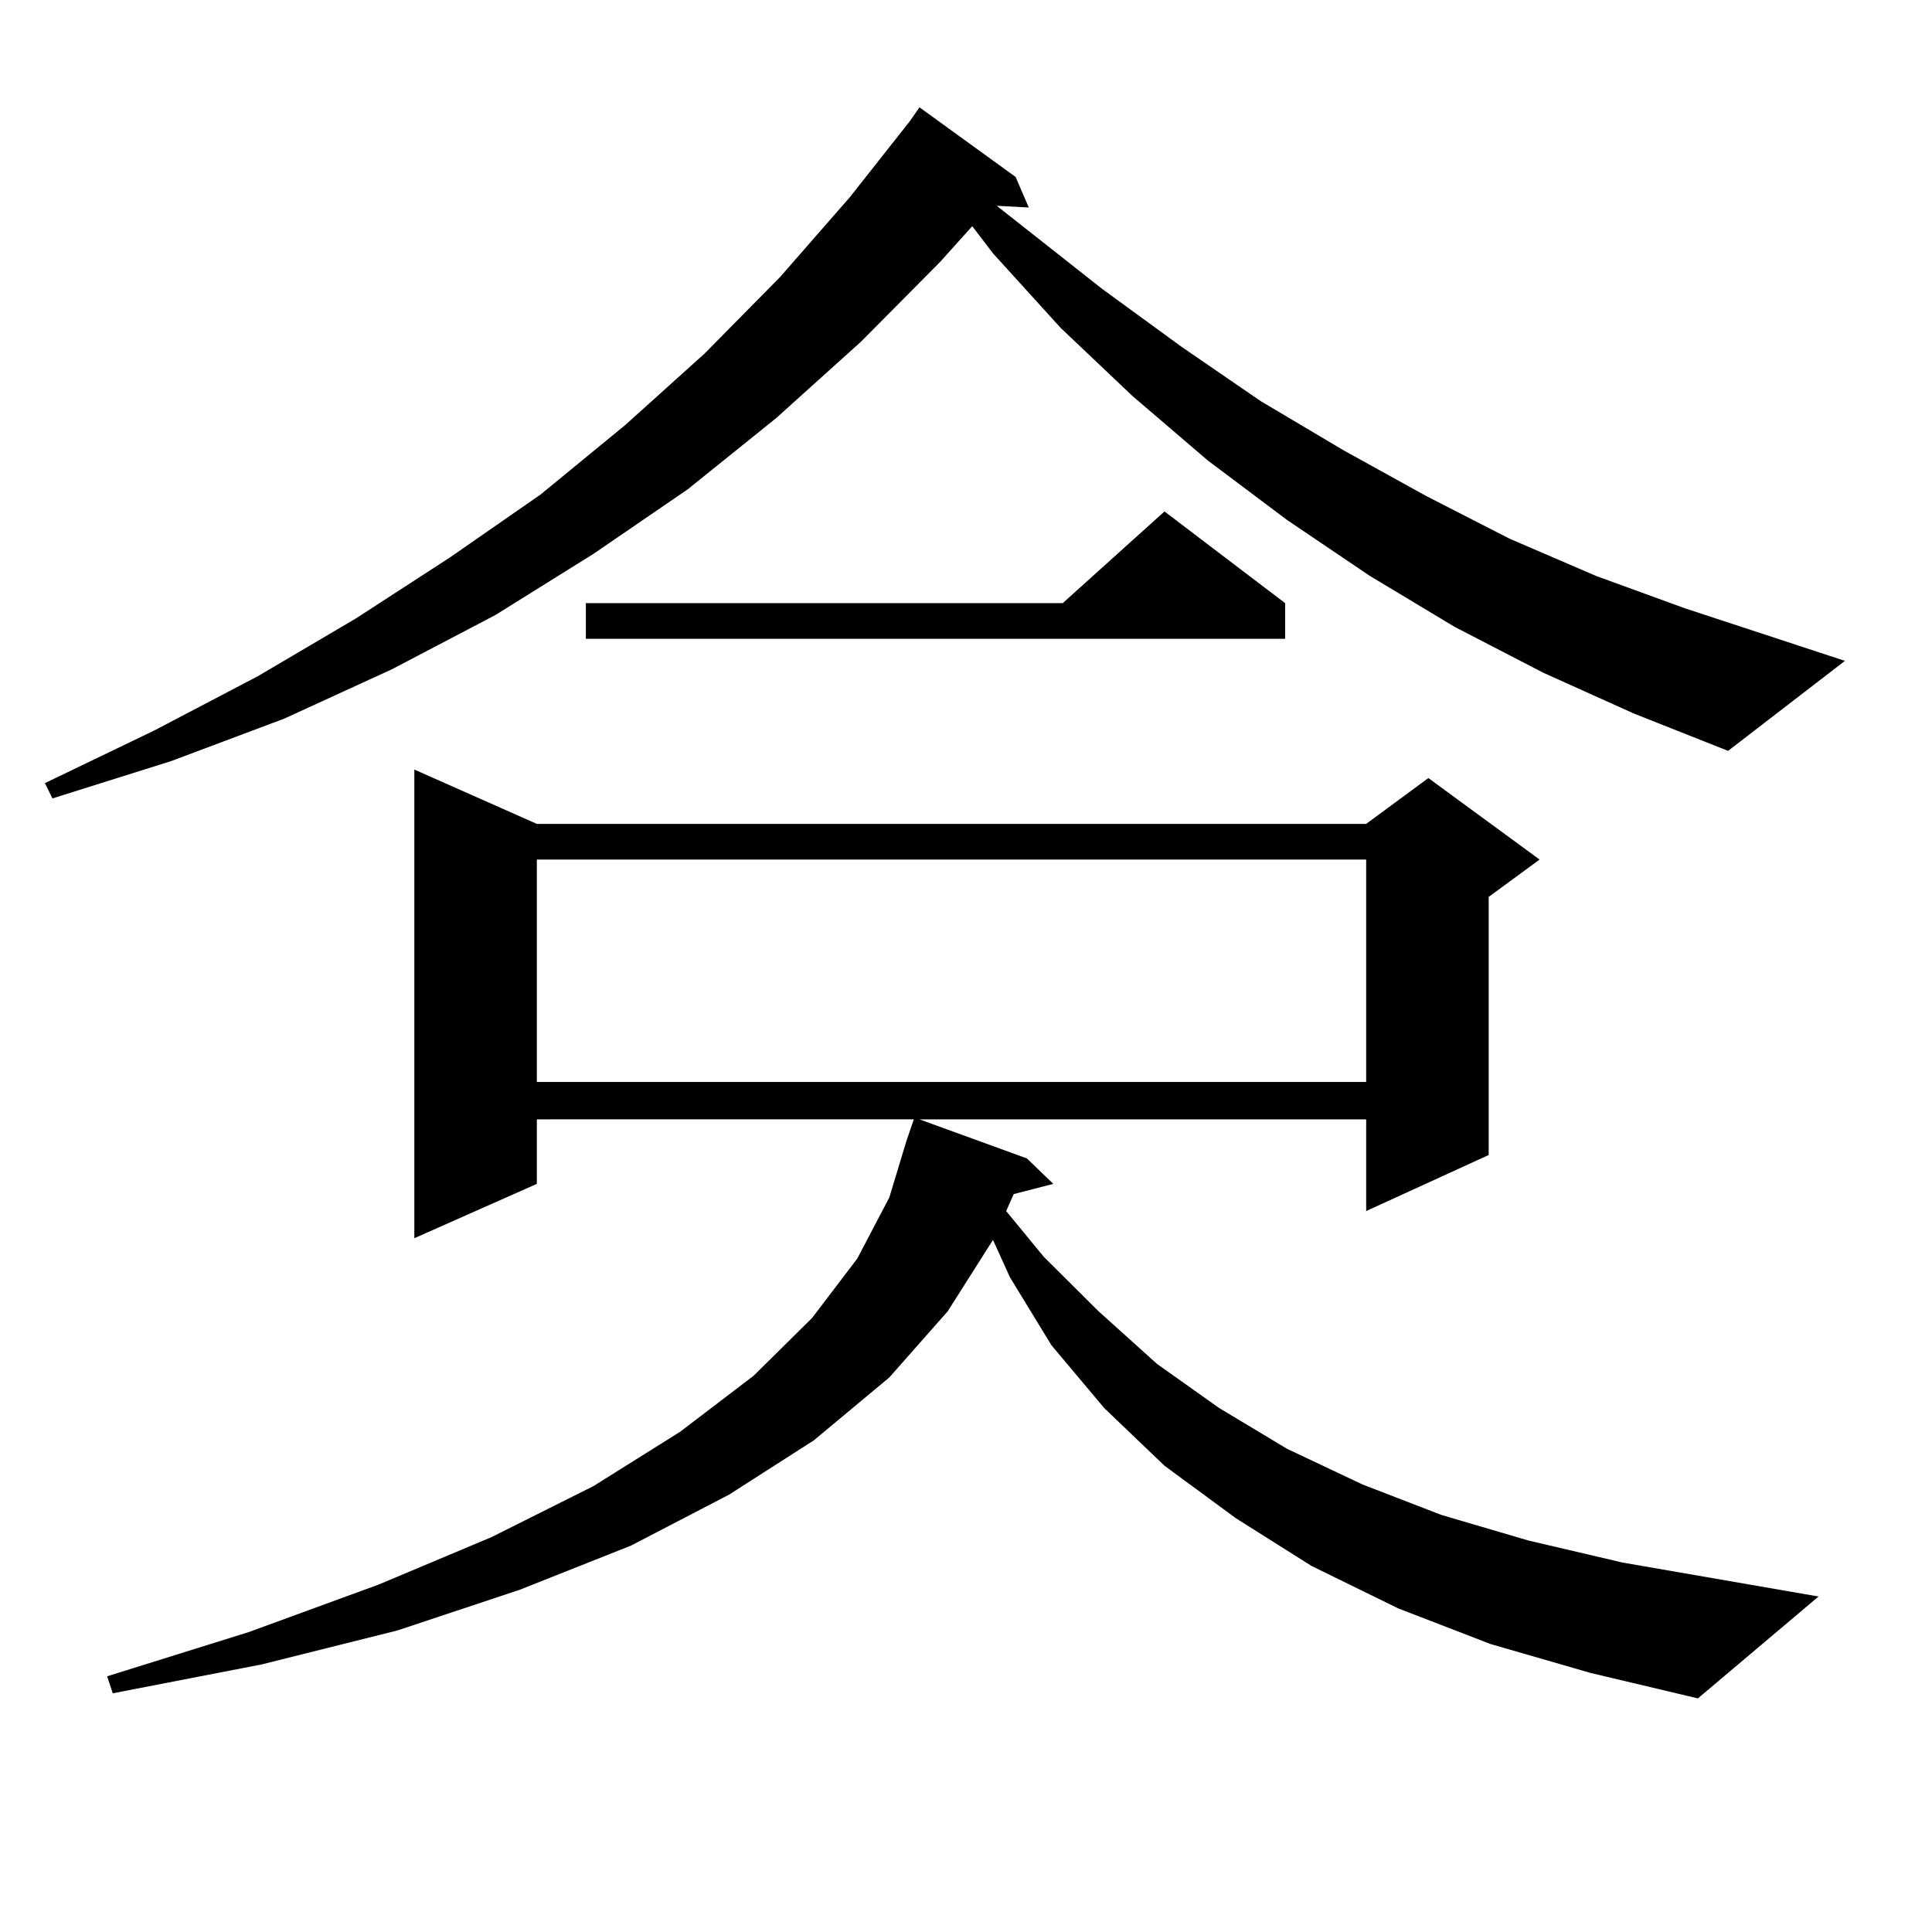
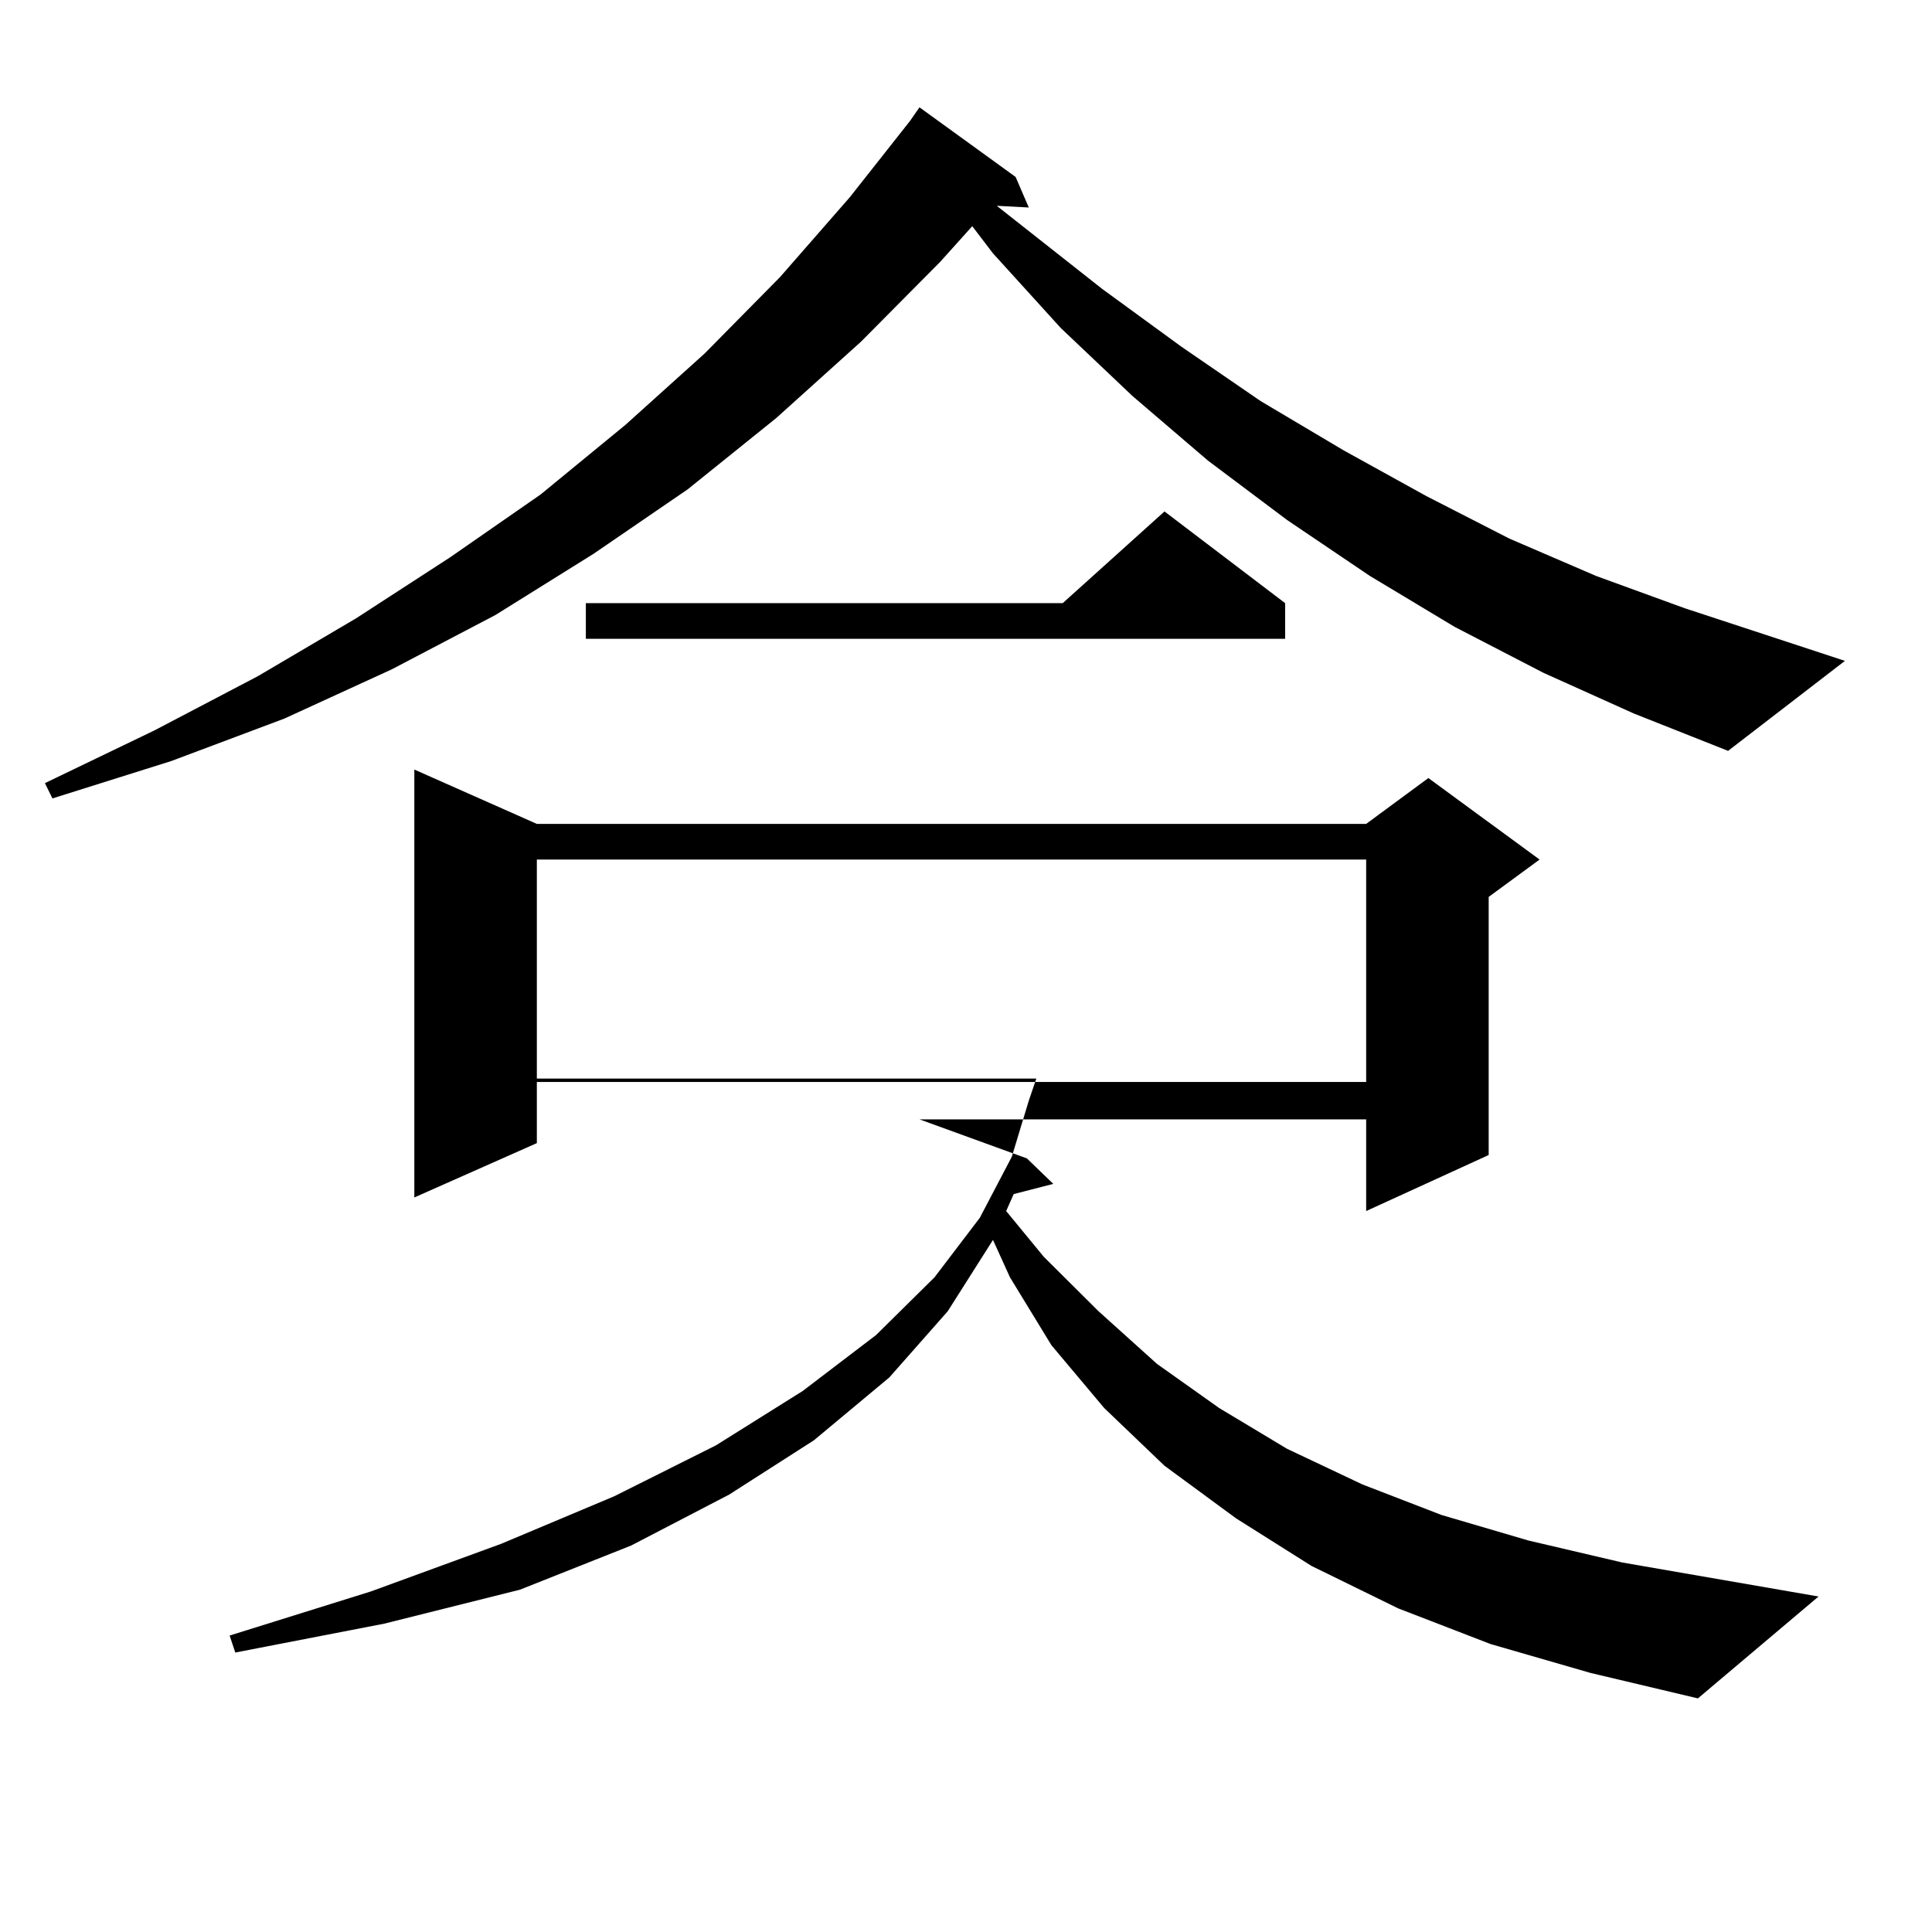
<svg xmlns="http://www.w3.org/2000/svg" version="1.1" id="图层_1" x="0px" y="0px" width="1000px" height="1000px" viewBox="0 0 1000 1000" enable-background="new 0 0 1000 1000" xml:space="preserve">
-   <path d="M798.834,348.223l-45.853-23.73l-43.901-26.367l-42.926-29.004l-40.975-30.762l-39.023-33.398l-37.072-35.156  l-35.121-38.672l-10.731-14.063l-16.585,18.457l-40.975,41.309l-43.901,39.551l-45.853,36.914l-48.779,33.398l-50.73,31.641  l-53.657,28.125l-55.608,25.488l-58.535,21.973l-61.462,19.336l-3.902-7.91l56.584-27.246l53.657-28.125l50.73-29.883l48.779-31.641  l46.828-32.52l43.901-36.035l40.975-36.914l39.023-39.551l36.097-41.309l31.219-39.551l4.878-7.031l49.755,36.035l6.829,15.82  l-16.585-0.879l54.633,43.066l40.975,29.883l40.975,28.125l42.926,25.488l42.926,23.73l42.926,21.973l44.877,19.336l45.853,16.699  l82.925,27.246l-60.486,46.582l-48.779-19.336L798.834,348.223z M771.518,850.957L723.714,832.5l-44.877-21.973l-39.023-24.609  l-37.072-27.246l-31.219-29.883l-27.316-32.52l-21.463-35.156l-8.78-19.336l-23.414,36.914l-30.243,34.277l-39.023,32.52  l-43.901,28.125l-50.73,26.367l-57.56,22.852l-63.413,21.094l-70.242,17.578l-77.071,14.941l-2.927-8.789l73.169-22.852  l67.315-24.609l58.535-24.609l52.682-26.367l44.877-28.125l38.048-29.004l30.243-29.883l23.414-30.762l16.585-31.641l8.78-29.004  l3.902-11.426H277.871v33.398l-63.413,28.125V398.32l63.413,28.125h429.258l32.194-23.73l57.56,42.188l-26.341,19.336v133.594  l-63.413,29.004v-47.461H475.915l55.608,20.215l13.658,13.184l-20.487,5.273l-3.902,8.789l19.512,23.73l28.292,28.125l30.243,27.246  l32.194,22.852l35.121,21.094l39.023,18.457l40.975,15.82l44.877,13.184l48.779,11.426l101.461,17.578l-62.438,52.734  l-55.608-13.184L771.518,850.957z M277.871,444.902v115.137h429.258V444.902H277.871z M665.179,312.188v18.457H303.236v-18.457  H550.06l52.682-47.461L665.179,312.188z" />
+   <path d="M798.834,348.223l-45.853-23.73l-43.901-26.367l-42.926-29.004l-40.975-30.762l-39.023-33.398l-37.072-35.156  l-35.121-38.672l-10.731-14.063l-16.585,18.457l-40.975,41.309l-43.901,39.551l-45.853,36.914l-48.779,33.398l-50.73,31.641  l-53.657,28.125l-55.608,25.488l-58.535,21.973l-61.462,19.336l-3.902-7.91l56.584-27.246l53.657-28.125l50.73-29.883l48.779-31.641  l46.828-32.52l43.901-36.035l40.975-36.914l39.023-39.551l36.097-41.309l31.219-39.551l4.878-7.031l49.755,36.035l6.829,15.82  l-16.585-0.879l54.633,43.066l40.975,29.883l40.975,28.125l42.926,25.488l42.926,23.73l42.926,21.973l44.877,19.336l45.853,16.699  l82.925,27.246l-60.486,46.582l-48.779-19.336L798.834,348.223z M771.518,850.957L723.714,832.5l-44.877-21.973l-39.023-24.609  l-37.072-27.246l-31.219-29.883l-27.316-32.52l-21.463-35.156l-8.78-19.336l-23.414,36.914l-30.243,34.277l-39.023,32.52  l-43.901,28.125l-50.73,26.367l-57.56,22.852l-70.242,17.578l-77.071,14.941l-2.927-8.789l73.169-22.852  l67.315-24.609l58.535-24.609l52.682-26.367l44.877-28.125l38.048-29.004l30.243-29.883l23.414-30.762l16.585-31.641l8.78-29.004  l3.902-11.426H277.871v33.398l-63.413,28.125V398.32l63.413,28.125h429.258l32.194-23.73l57.56,42.188l-26.341,19.336v133.594  l-63.413,29.004v-47.461H475.915l55.608,20.215l13.658,13.184l-20.487,5.273l-3.902,8.789l19.512,23.73l28.292,28.125l30.243,27.246  l32.194,22.852l35.121,21.094l39.023,18.457l40.975,15.82l44.877,13.184l48.779,11.426l101.461,17.578l-62.438,52.734  l-55.608-13.184L771.518,850.957z M277.871,444.902v115.137h429.258V444.902H277.871z M665.179,312.188v18.457H303.236v-18.457  H550.06l52.682-47.461L665.179,312.188z" />
</svg>